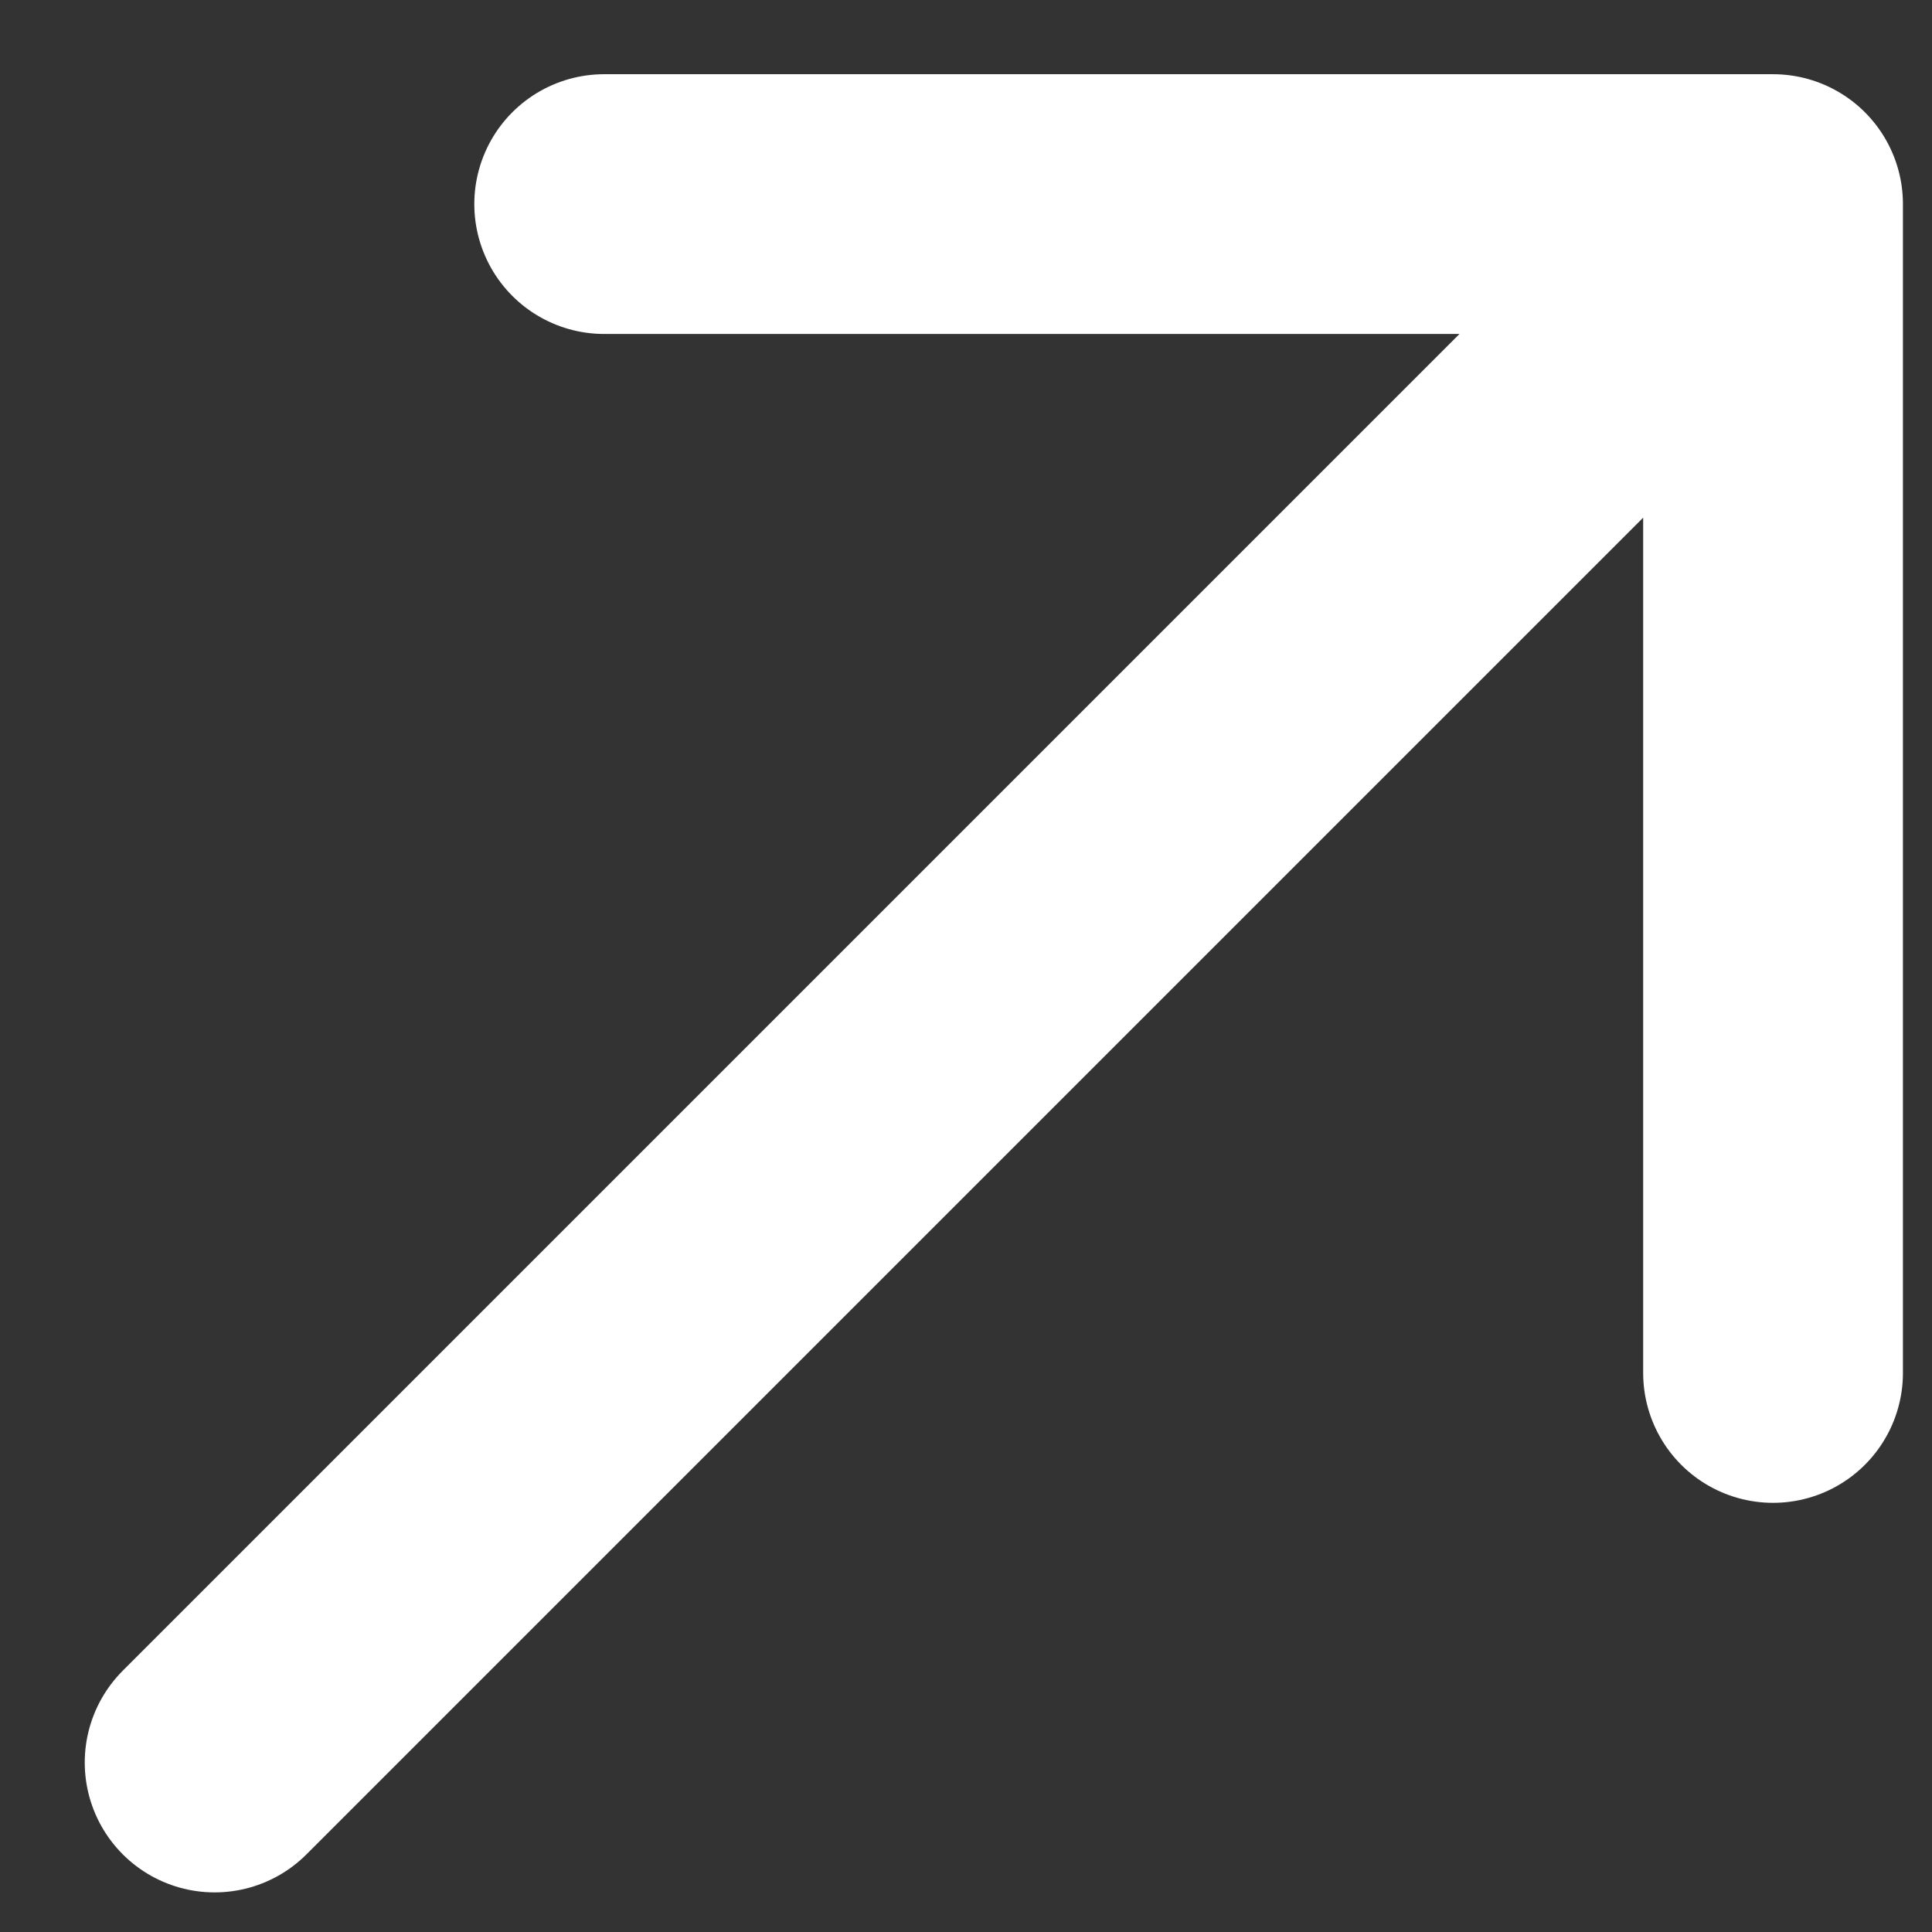
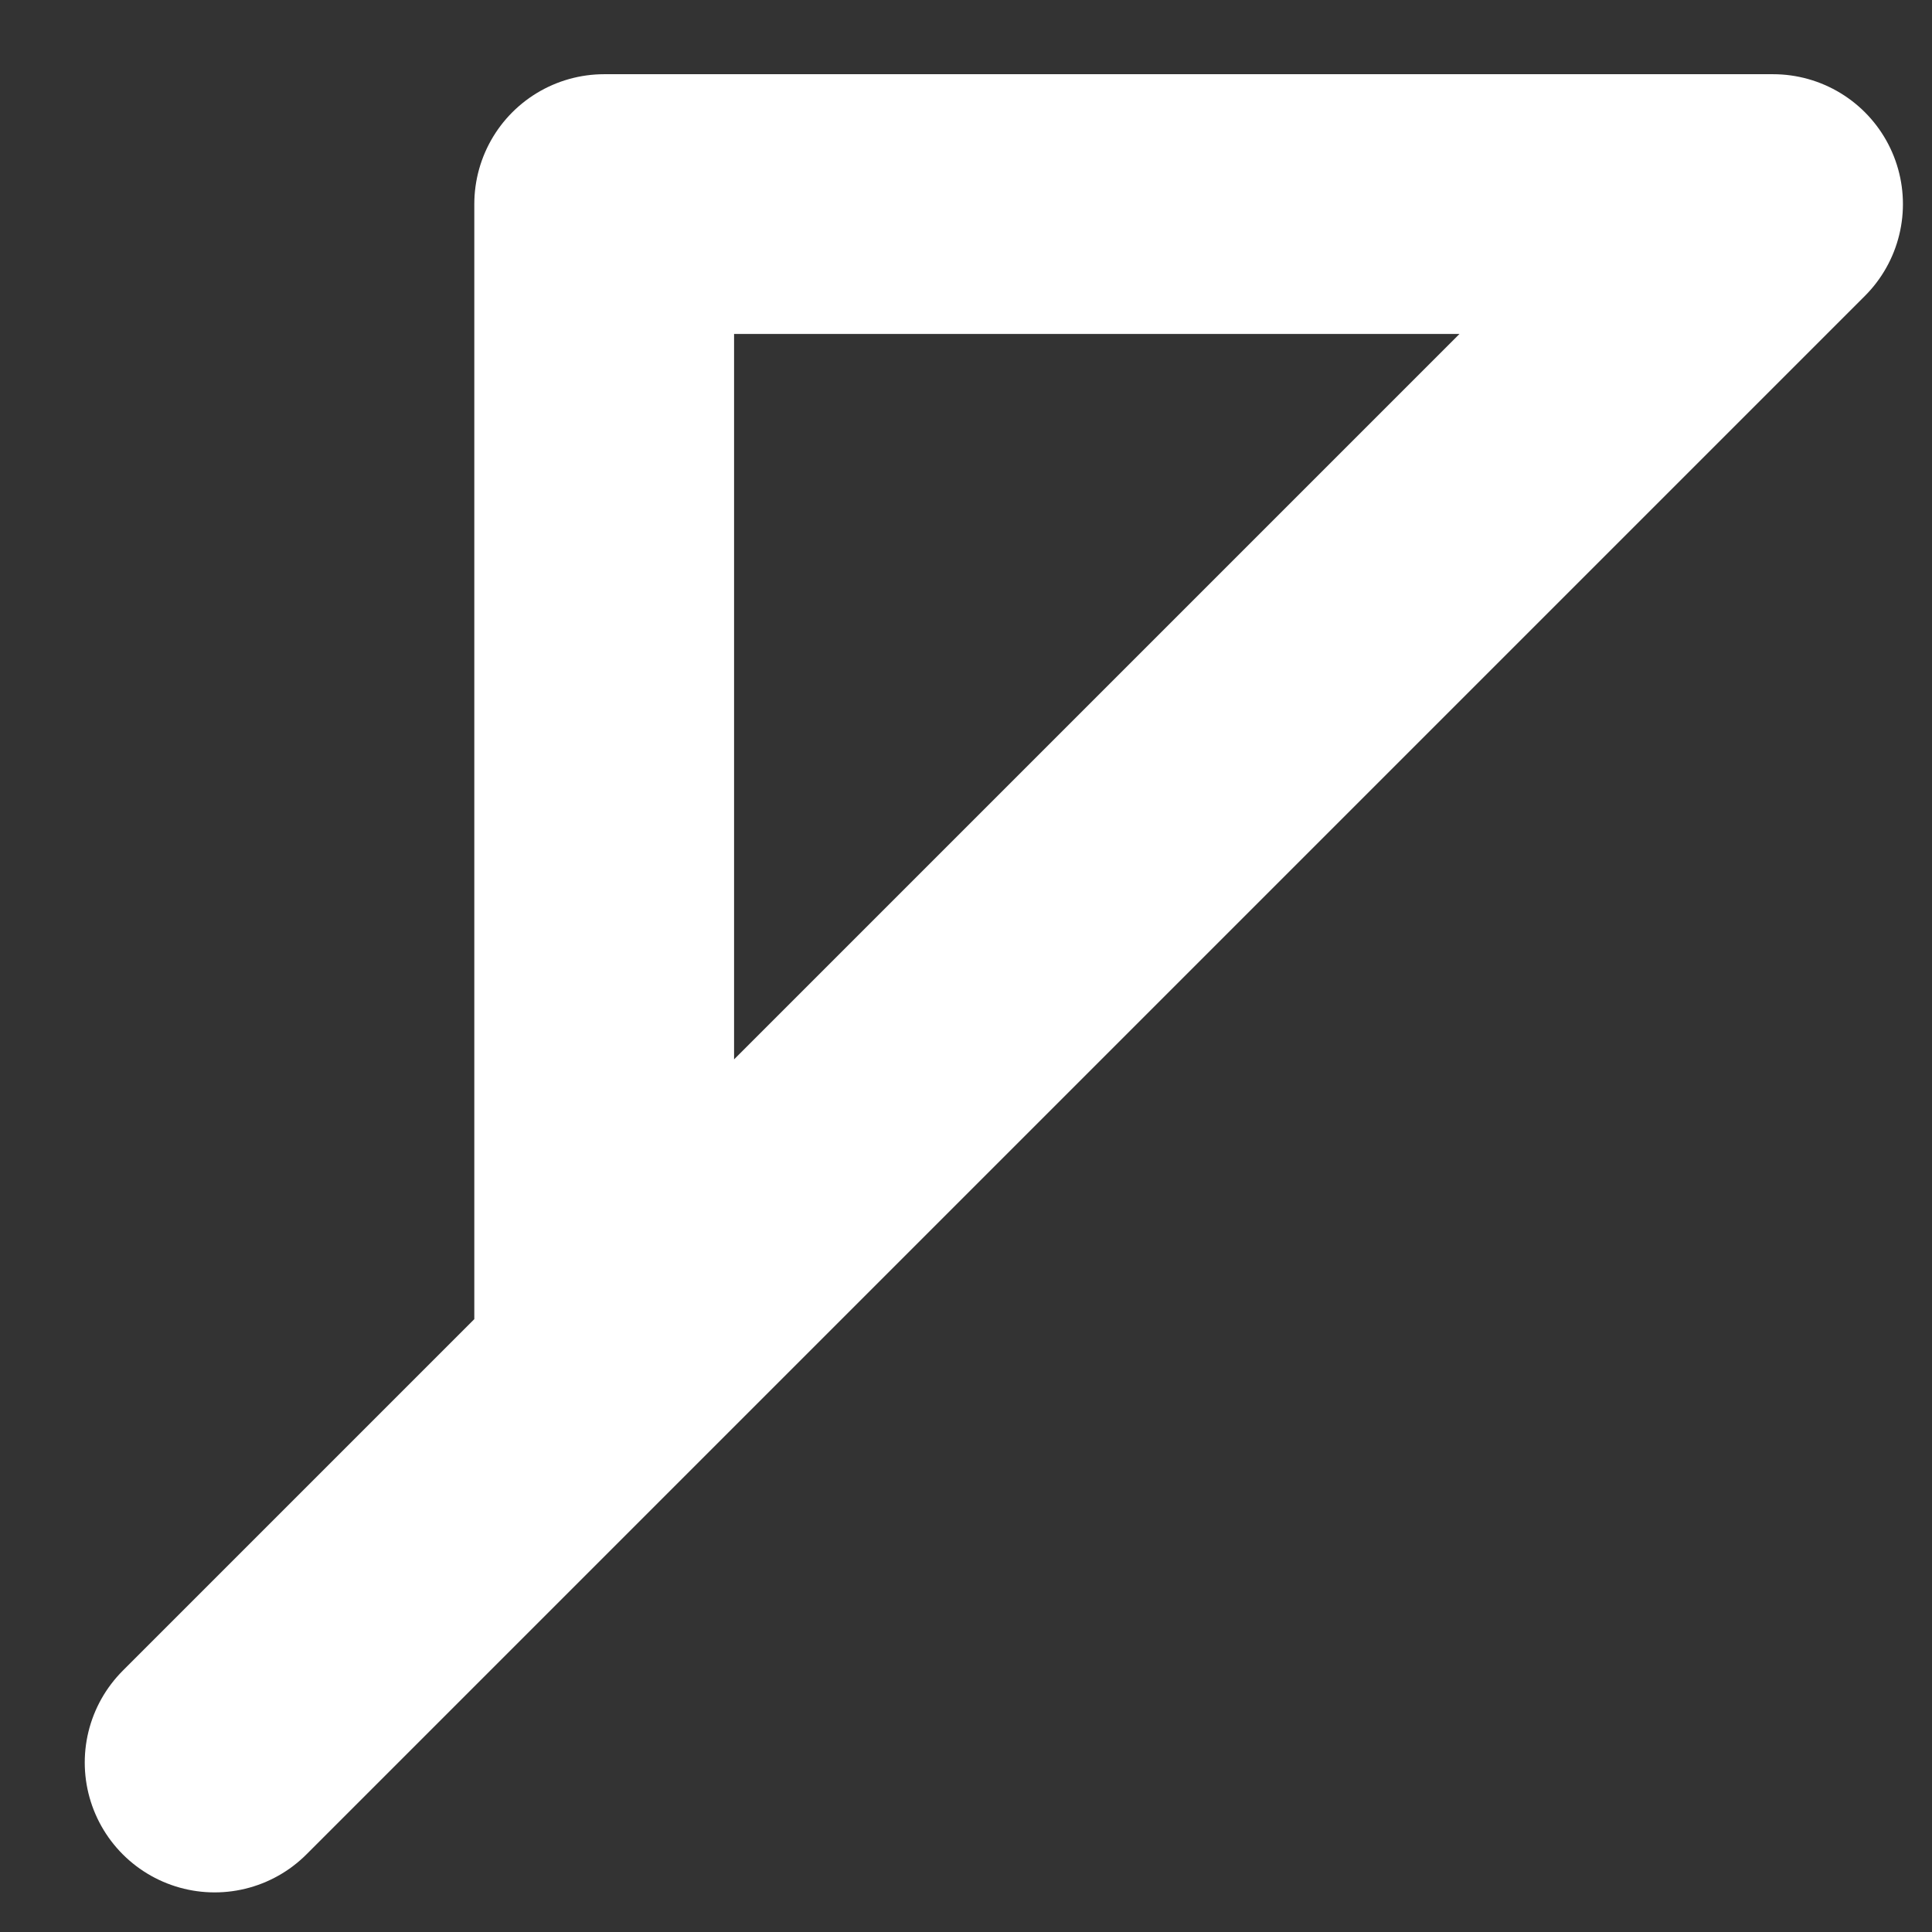
<svg xmlns="http://www.w3.org/2000/svg" width="11" height="11" viewBox="0 0 11 11" fill="none">
  <rect x="0" y="0" width="11" height="11" fill="#333333" stroke="none" />
-   <path d="M1.222 10.035L10.095 1.162M10.095 1.162H3.44M10.095 1.162V7.817" stroke="white" stroke-width="1.479" stroke-linecap="round" stroke-linejoin="round" />
+   <path d="M1.222 10.035L10.095 1.162M10.095 1.162H3.44V7.817" stroke="white" stroke-width="1.479" stroke-linecap="round" stroke-linejoin="round" />
</svg>